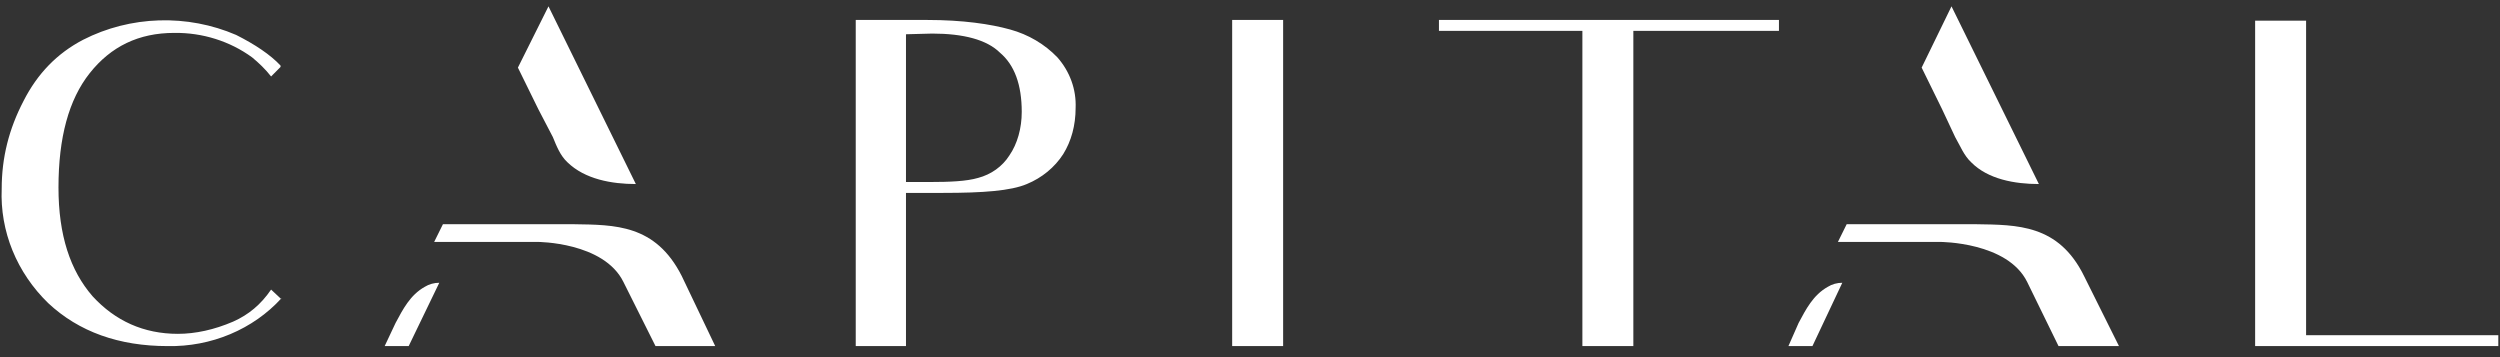
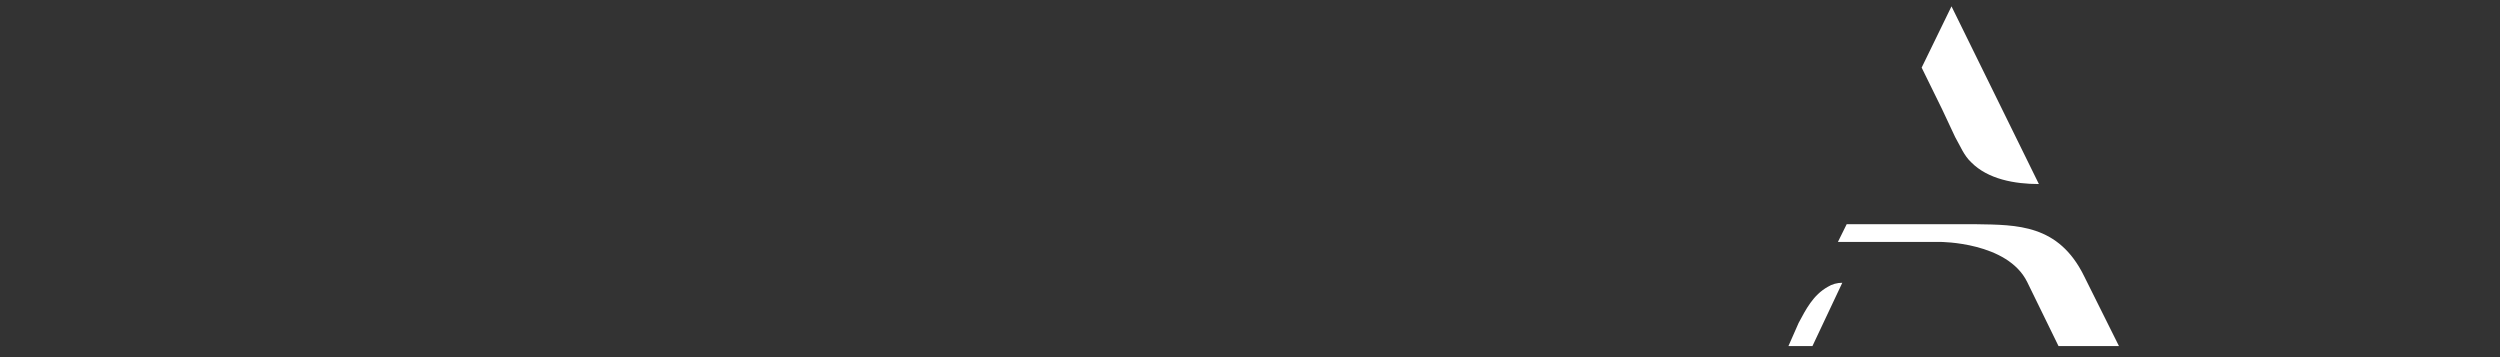
<svg xmlns="http://www.w3.org/2000/svg" width="112" height="16" viewBox="0 0 112 16" fill="none">
  <rect x="0" y="0" width="112" height="16" fill="#333333" stroke="none" />
  <g clip-path="url(#clip0_2626_28)">
-     <path d="M12.601 13.37C11.975 14.055 11.193 14.602 10.313 14.971C9.434 15.341 8.477 15.523 7.513 15.505C5.327 15.505 3.533 14.864 2.163 13.583C1.464 12.905 0.918 12.101 0.559 11.22C0.201 10.34 0.036 9.4 0.076 8.459C0.076 7.056 0.402 5.775 1.054 4.524C1.674 3.304 2.555 2.389 3.729 1.779C4.774 1.246 5.938 0.95 7.127 0.913C8.316 0.876 9.498 1.099 10.579 1.565C11.427 1.992 12.112 2.45 12.569 2.938V2.999L12.145 3.426C11.884 3.09 11.59 2.816 11.297 2.572C10.301 1.845 9.07 1.457 7.806 1.474C6.208 1.474 4.969 2.084 4.023 3.273C3.077 4.463 2.62 6.171 2.62 8.398C2.62 10.533 3.142 12.119 4.153 13.278C5.164 14.376 6.436 14.956 7.97 14.956C8.752 14.956 9.6 14.773 10.448 14.407C11.133 14.102 11.688 13.644 12.145 12.973L12.601 13.4V13.37ZM41.534 0.894C43.132 0.894 44.372 1.077 45.252 1.321C46.07 1.545 46.804 1.978 47.373 2.572C47.931 3.206 48.221 4.009 48.188 4.829C48.188 5.622 47.992 6.324 47.633 6.903C47.251 7.497 46.681 7.966 46.003 8.245C45.285 8.55 44.045 8.642 42.251 8.642H40.588V15.505H38.337V0.894H41.534ZM45.774 5.012C45.774 3.792 45.448 2.907 44.796 2.358C44.209 1.779 43.165 1.504 41.762 1.504L40.588 1.535V8.154H41.664C42.545 8.154 43.295 8.123 43.817 7.971C44.406 7.816 44.908 7.456 45.22 6.964C45.578 6.446 45.774 5.744 45.774 5.012ZM57.484 0.894V15.505H55.201V0.894H57.484ZM79.697 1.382H73.174V15.505H70.891V1.382H64.465V0.894H79.697V1.382ZM111.924 15.017V15.505H101.03V0.925H103.313V15.017H111.924ZM17.233 15.505L17.722 14.468C18.049 13.858 18.375 13.217 19.027 12.851C19.223 12.729 19.451 12.668 19.68 12.668L18.309 15.505H17.233ZM28.486 8.245L24.572 0.284L23.202 3.029L24.116 4.89L24.768 6.141C24.931 6.537 25.094 6.964 25.42 7.269C26.203 8.032 27.41 8.245 28.486 8.245ZM27.932 12.637L29.367 15.505H32.042L30.541 12.363C29.367 10.045 27.541 10.075 25.714 10.045H19.843L19.451 10.838H24.083C24.083 10.838 27.051 10.838 27.932 12.637Z" fill="white" />
    <path d="M80.121 15.505L80.578 14.468C80.904 13.858 81.23 13.217 81.883 12.851C82.078 12.729 82.306 12.668 82.535 12.668L81.197 15.505H80.088H80.121ZM91.342 8.245L87.427 0.284L86.09 3.029L87.004 4.89L87.591 6.141C87.819 6.537 87.982 6.964 88.308 7.269C89.058 8.032 90.266 8.245 91.342 8.245ZM90.82 12.637L92.222 15.505H94.93L93.364 12.363C92.222 10.045 90.363 10.075 88.536 10.045H82.731L82.339 10.838H86.906C86.939 10.838 89.939 10.838 90.82 12.637Z" fill="white" />
  </g>
  <defs>
    <clipPath id="clip0_2626_28">
      <rect width="112" height="16" fill="white" />
    </clipPath>
  </defs>
</svg>